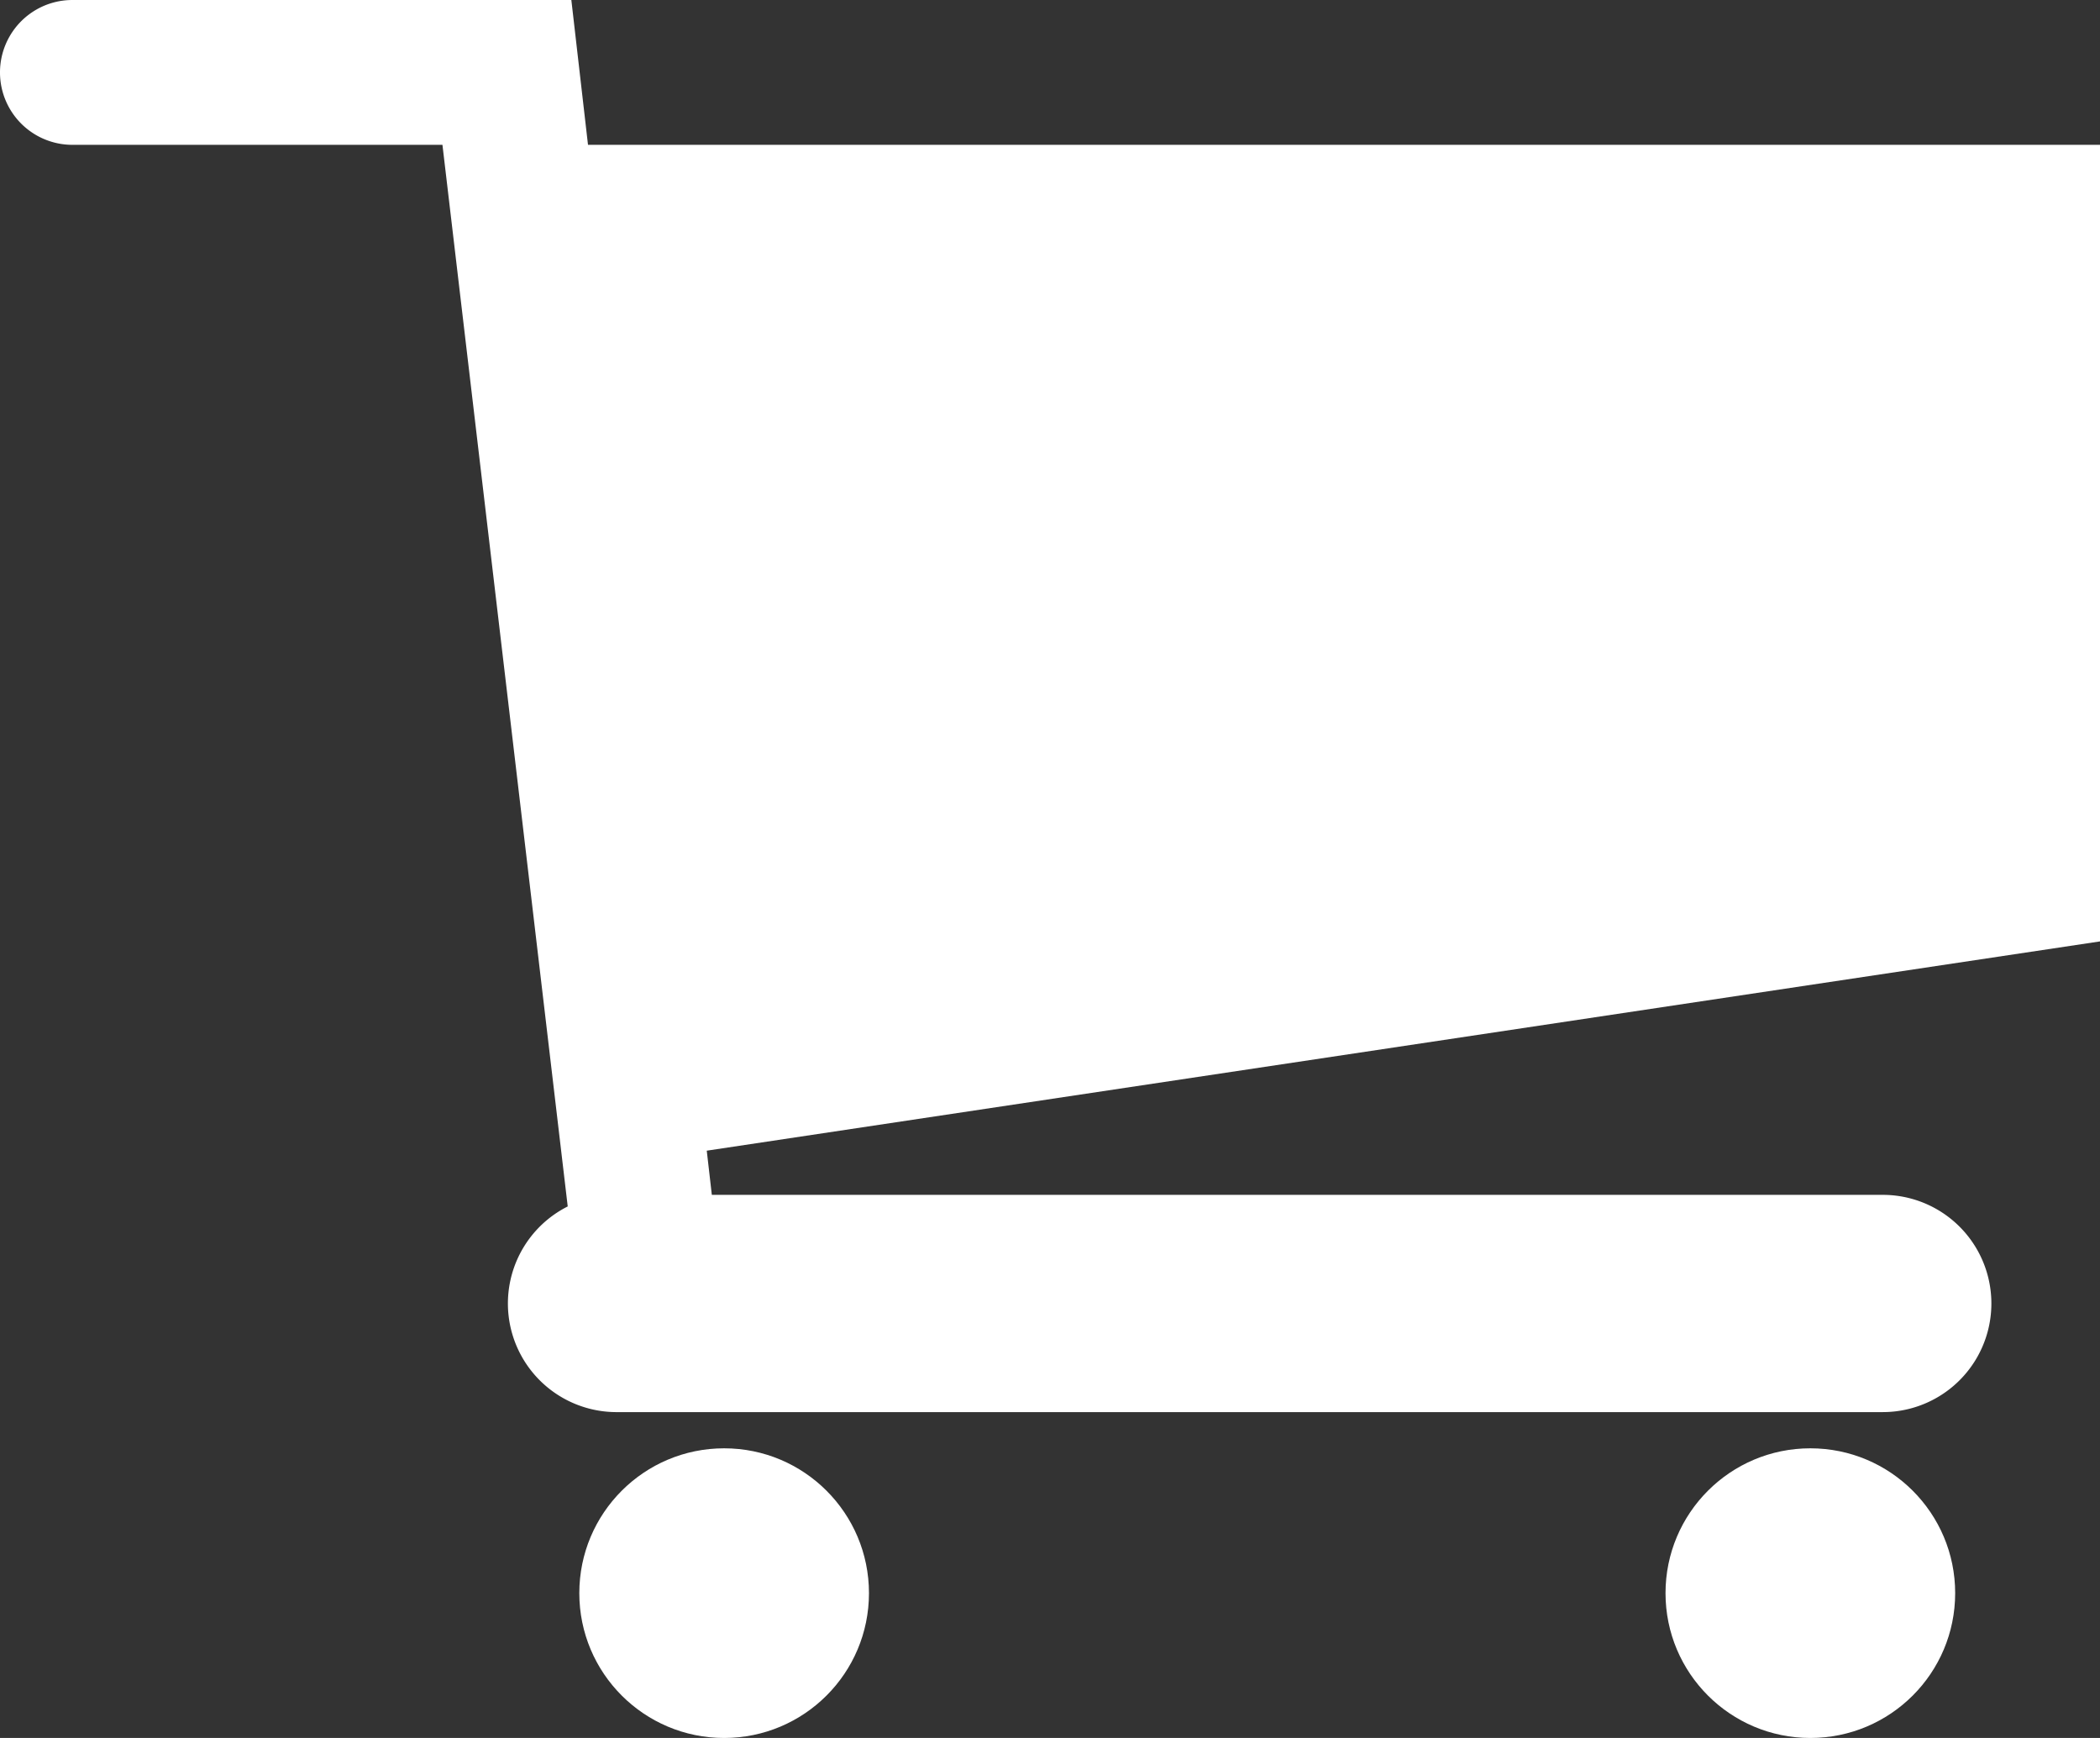
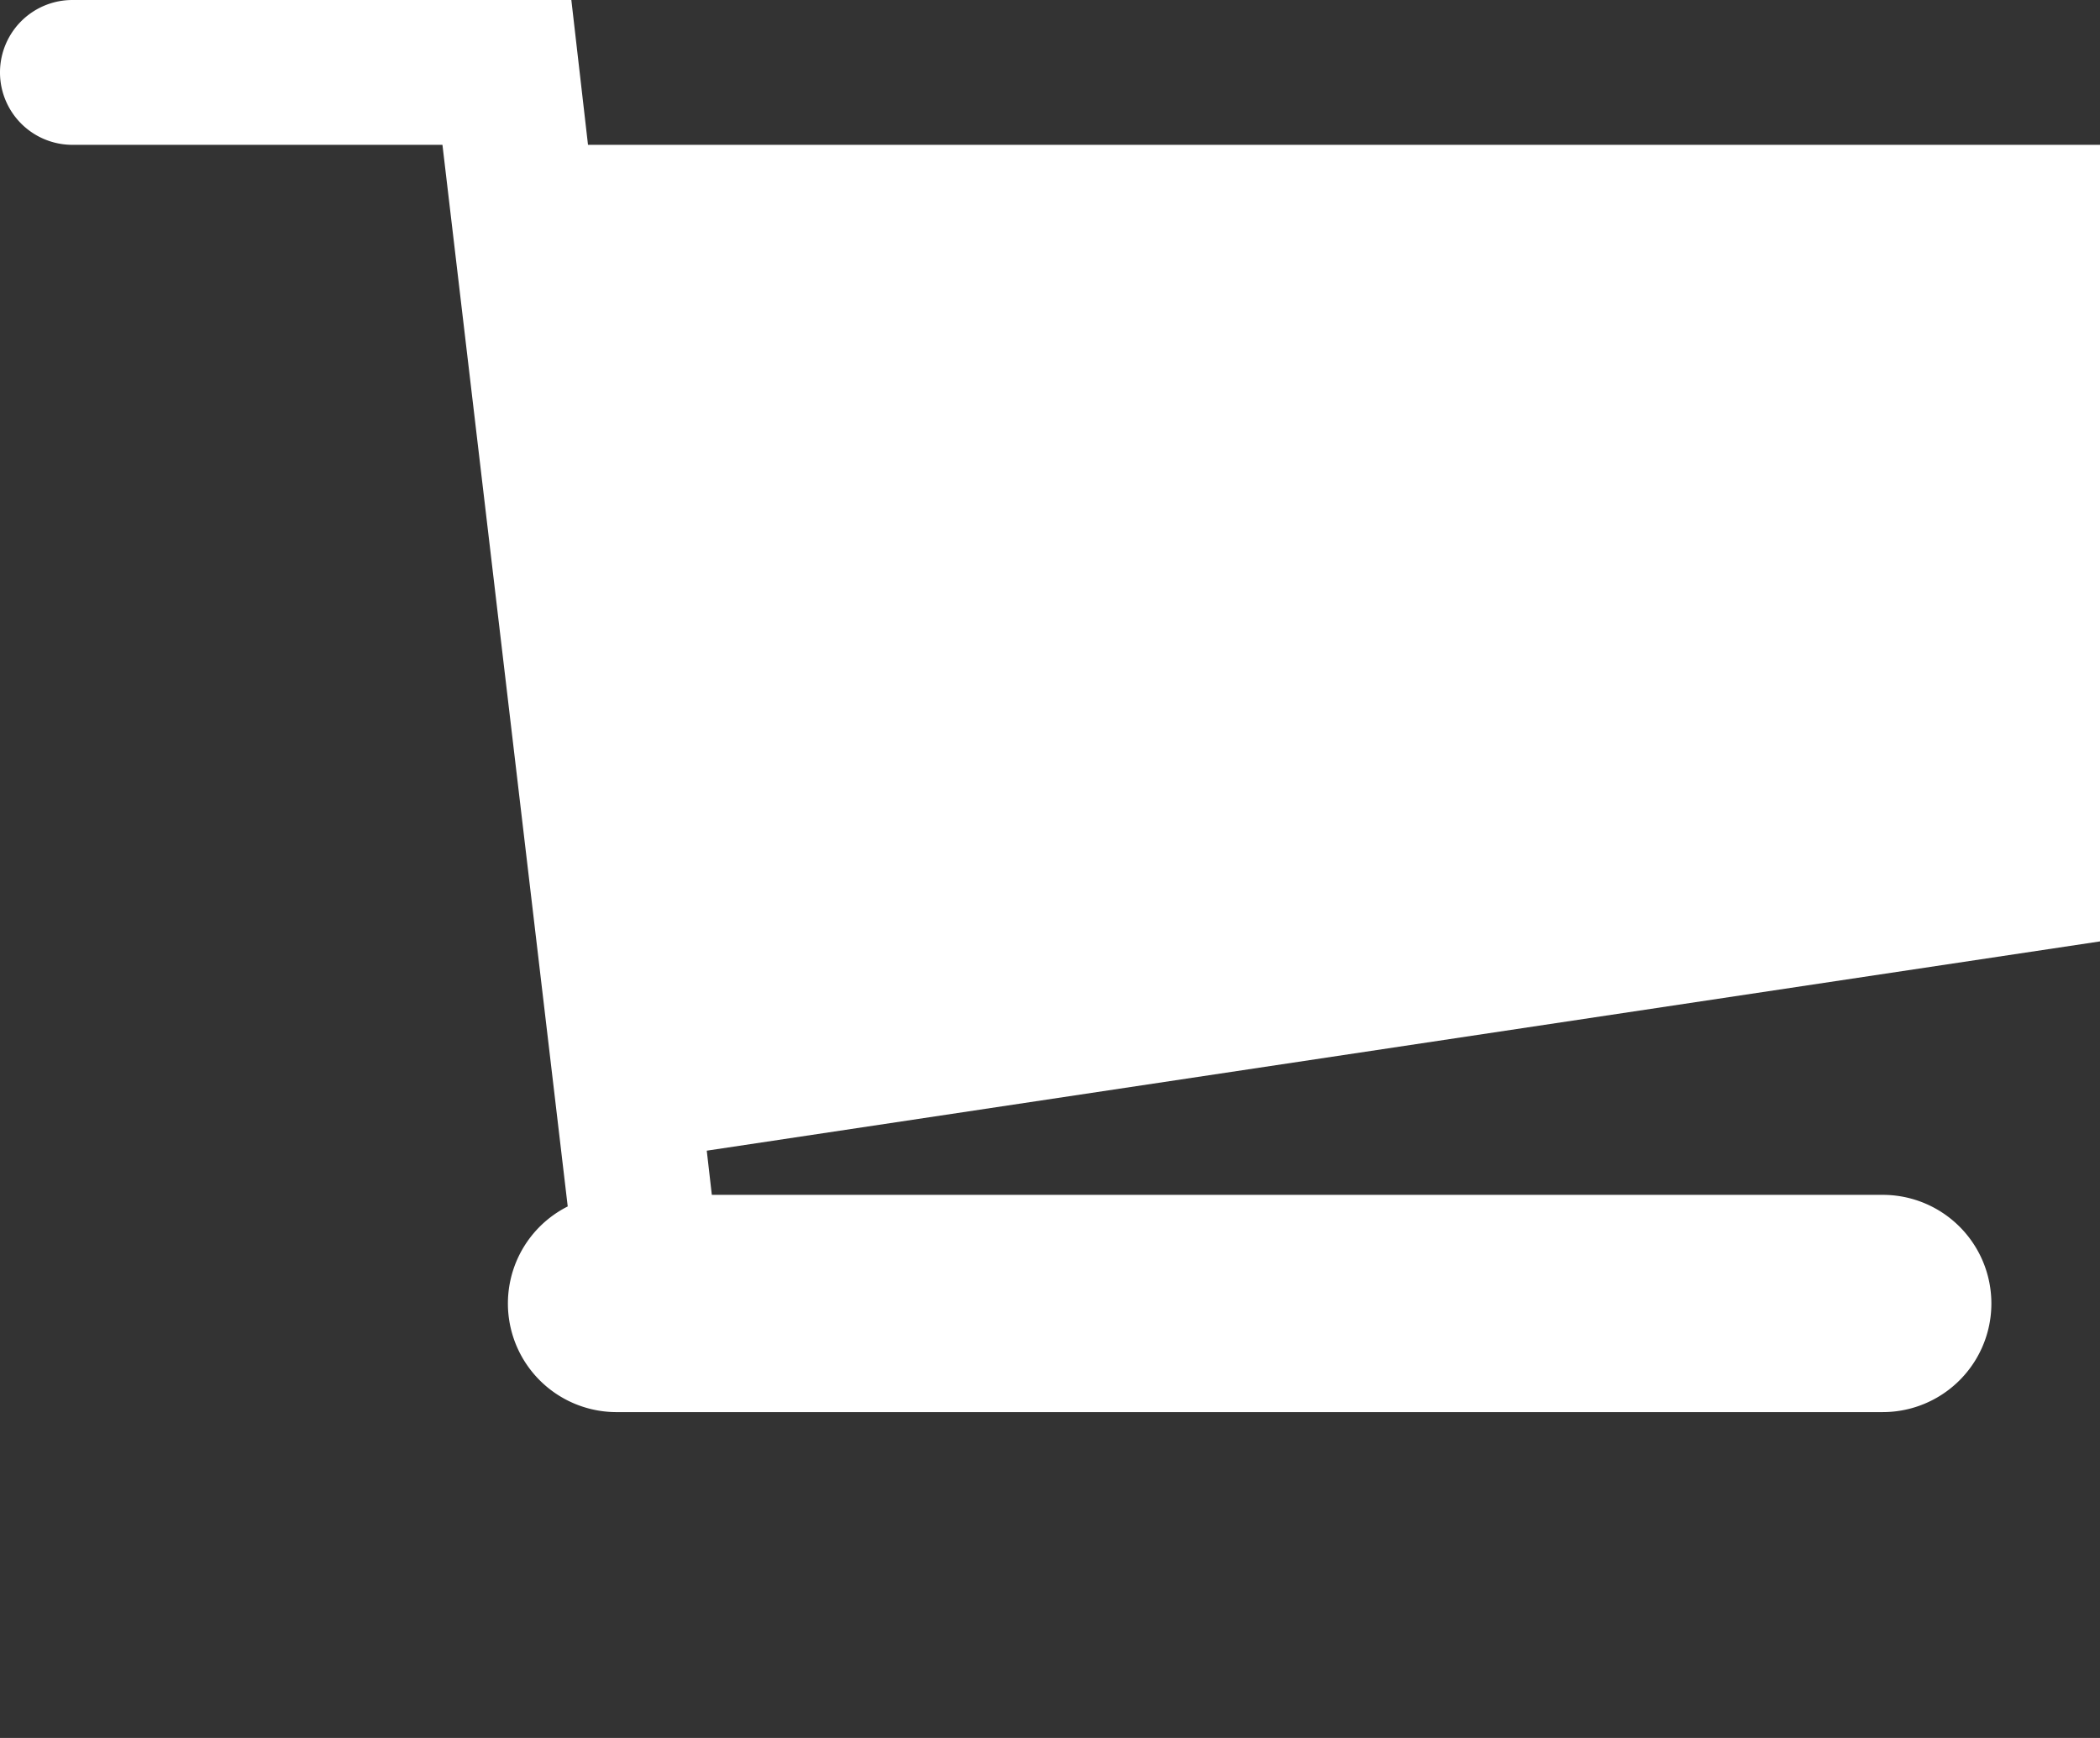
<svg xmlns="http://www.w3.org/2000/svg" width="29" height="24" viewBox="0 0 29 24">
  <rect x="0" y="0" width="29" height="24" fill="#333333" stroke="none" />
  <defs>
    <style>
      .a {
        fill: #fff;
      }
    </style>
  </defs>
  <title>icon-cart</title>
  <g>
    <path class="a" d="M29,13V2H8.12L7.89,0H1A1,1,0,0,0,1,2H6.11L7.84,16.66A1.5,1.5,0,0,0,8.5,19.5H26a1.5,1.5,0,0,0,0-3H9.83l-.07-.61Z" />
-     <circle class="a" cx="25" cy="22" r="2" />
-     <circle class="a" cx="10" cy="22" r="2" />
  </g>
</svg>